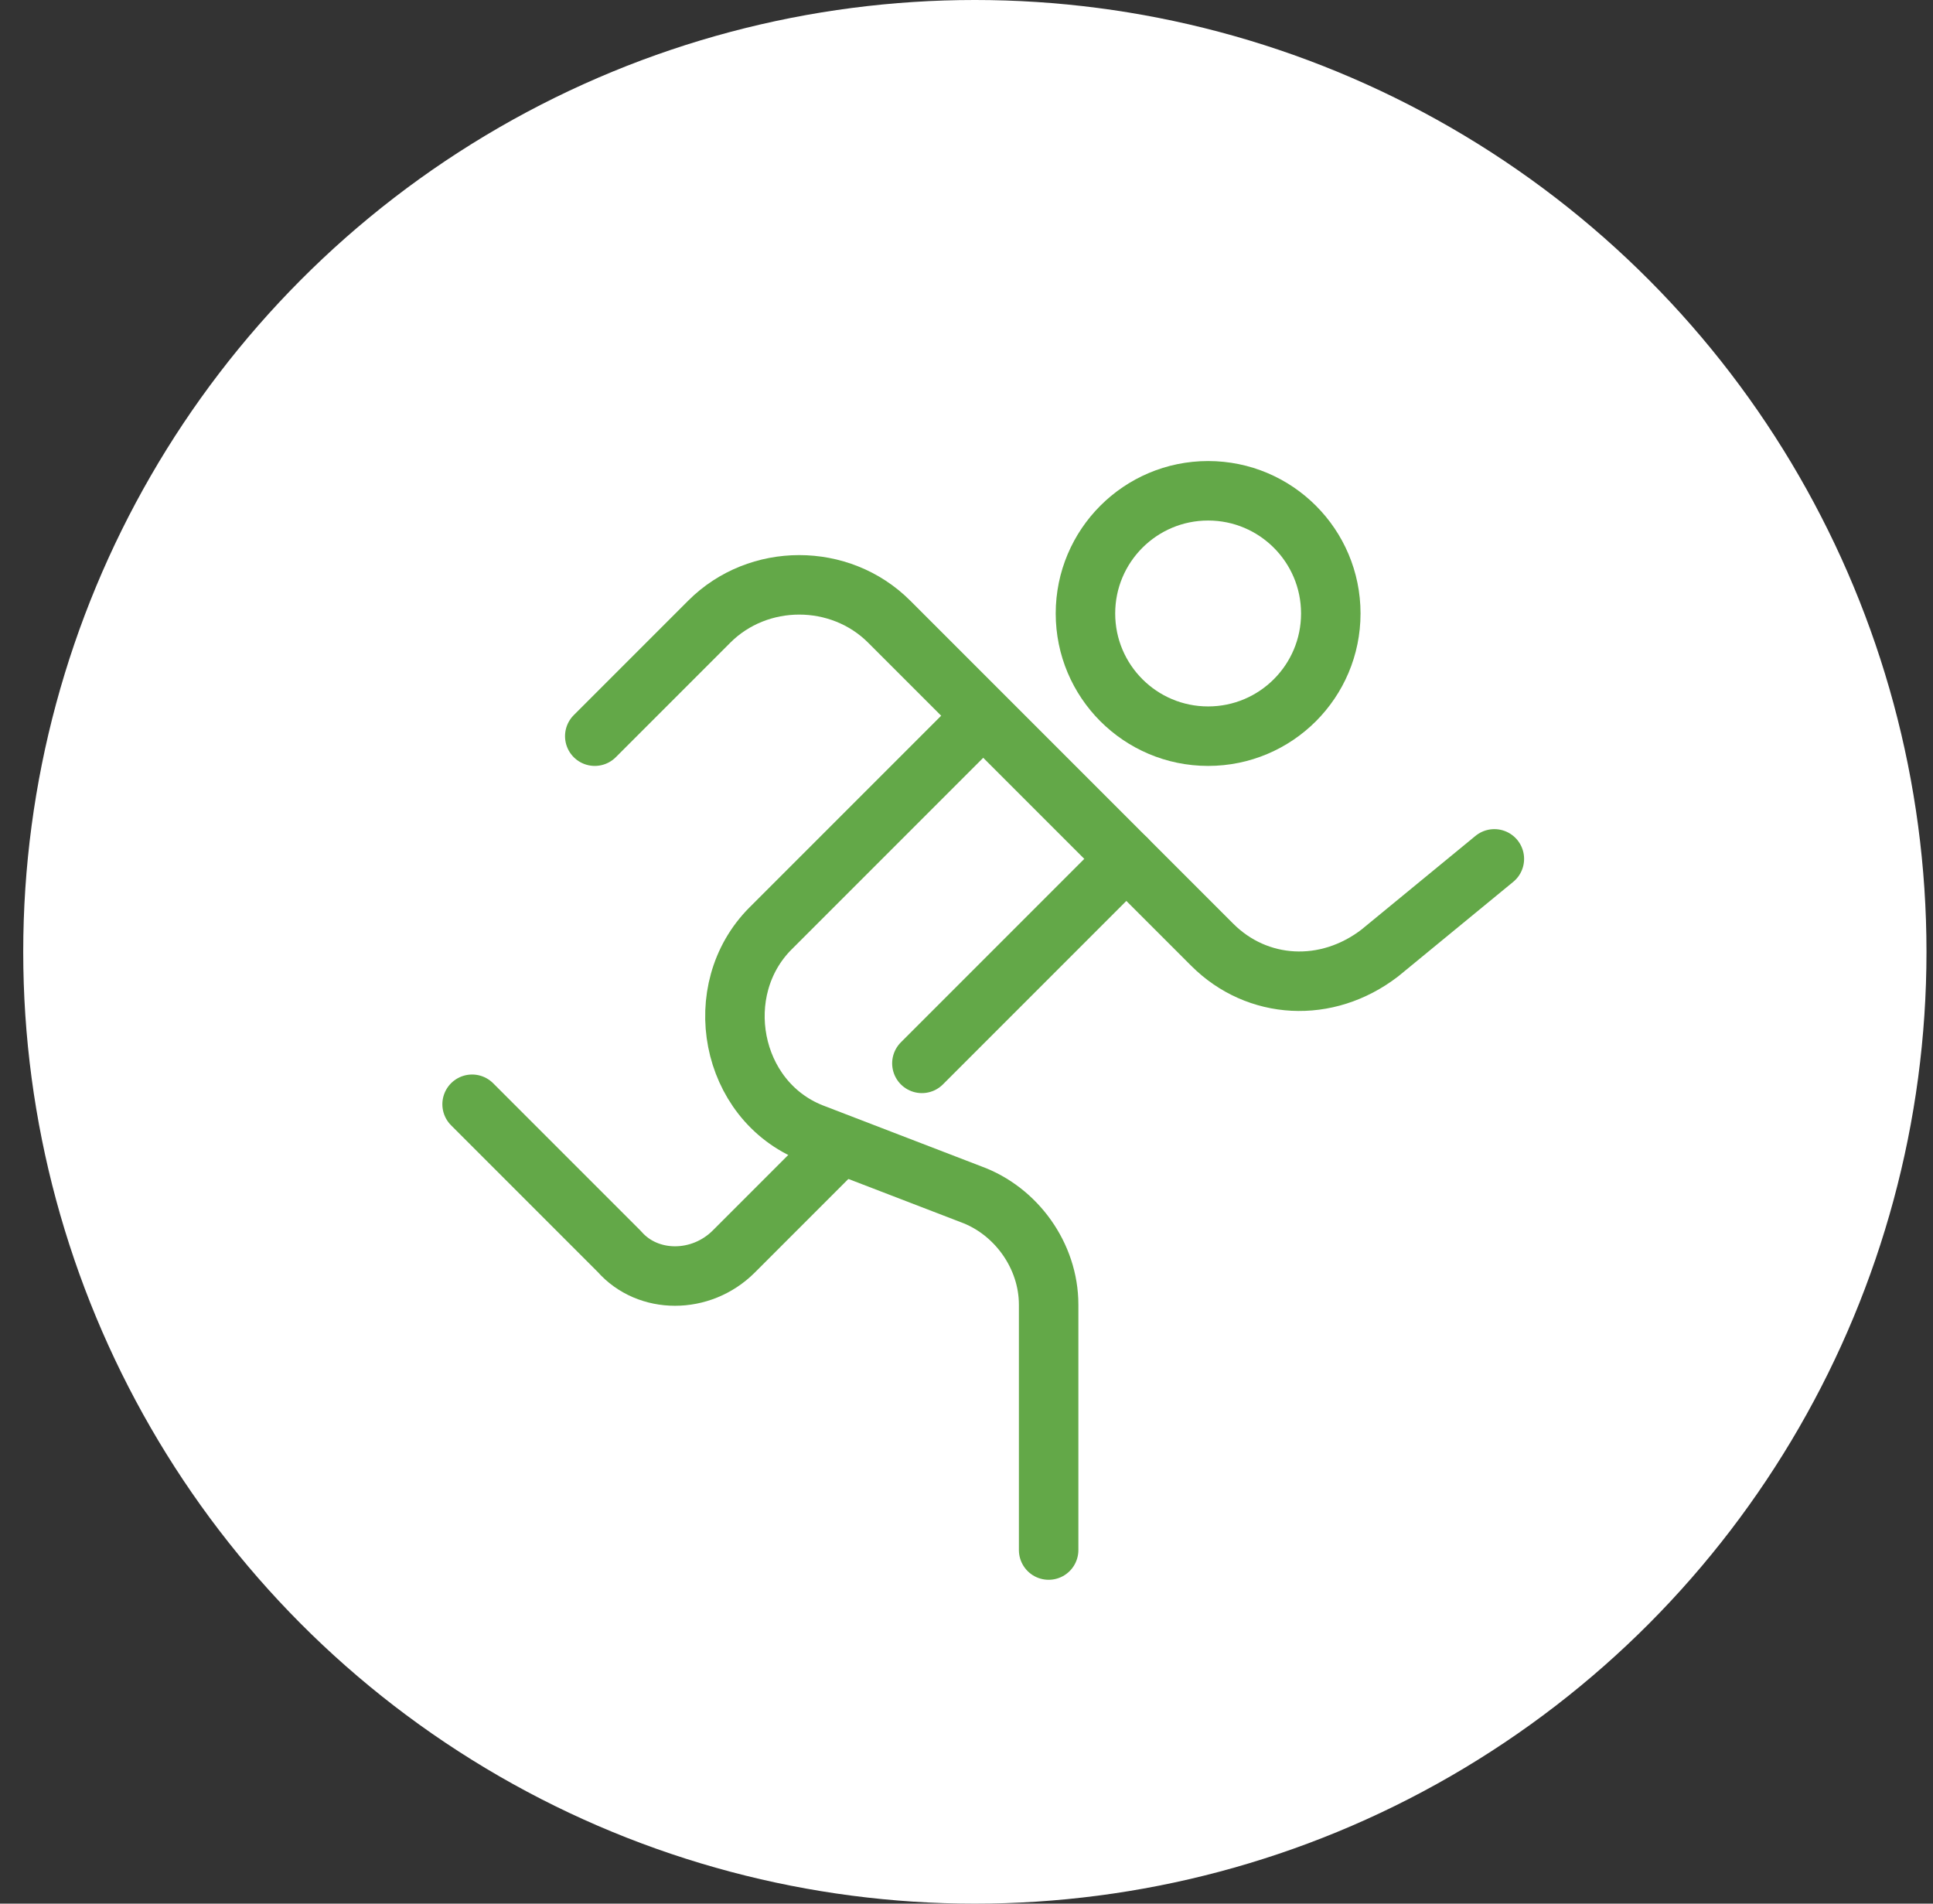
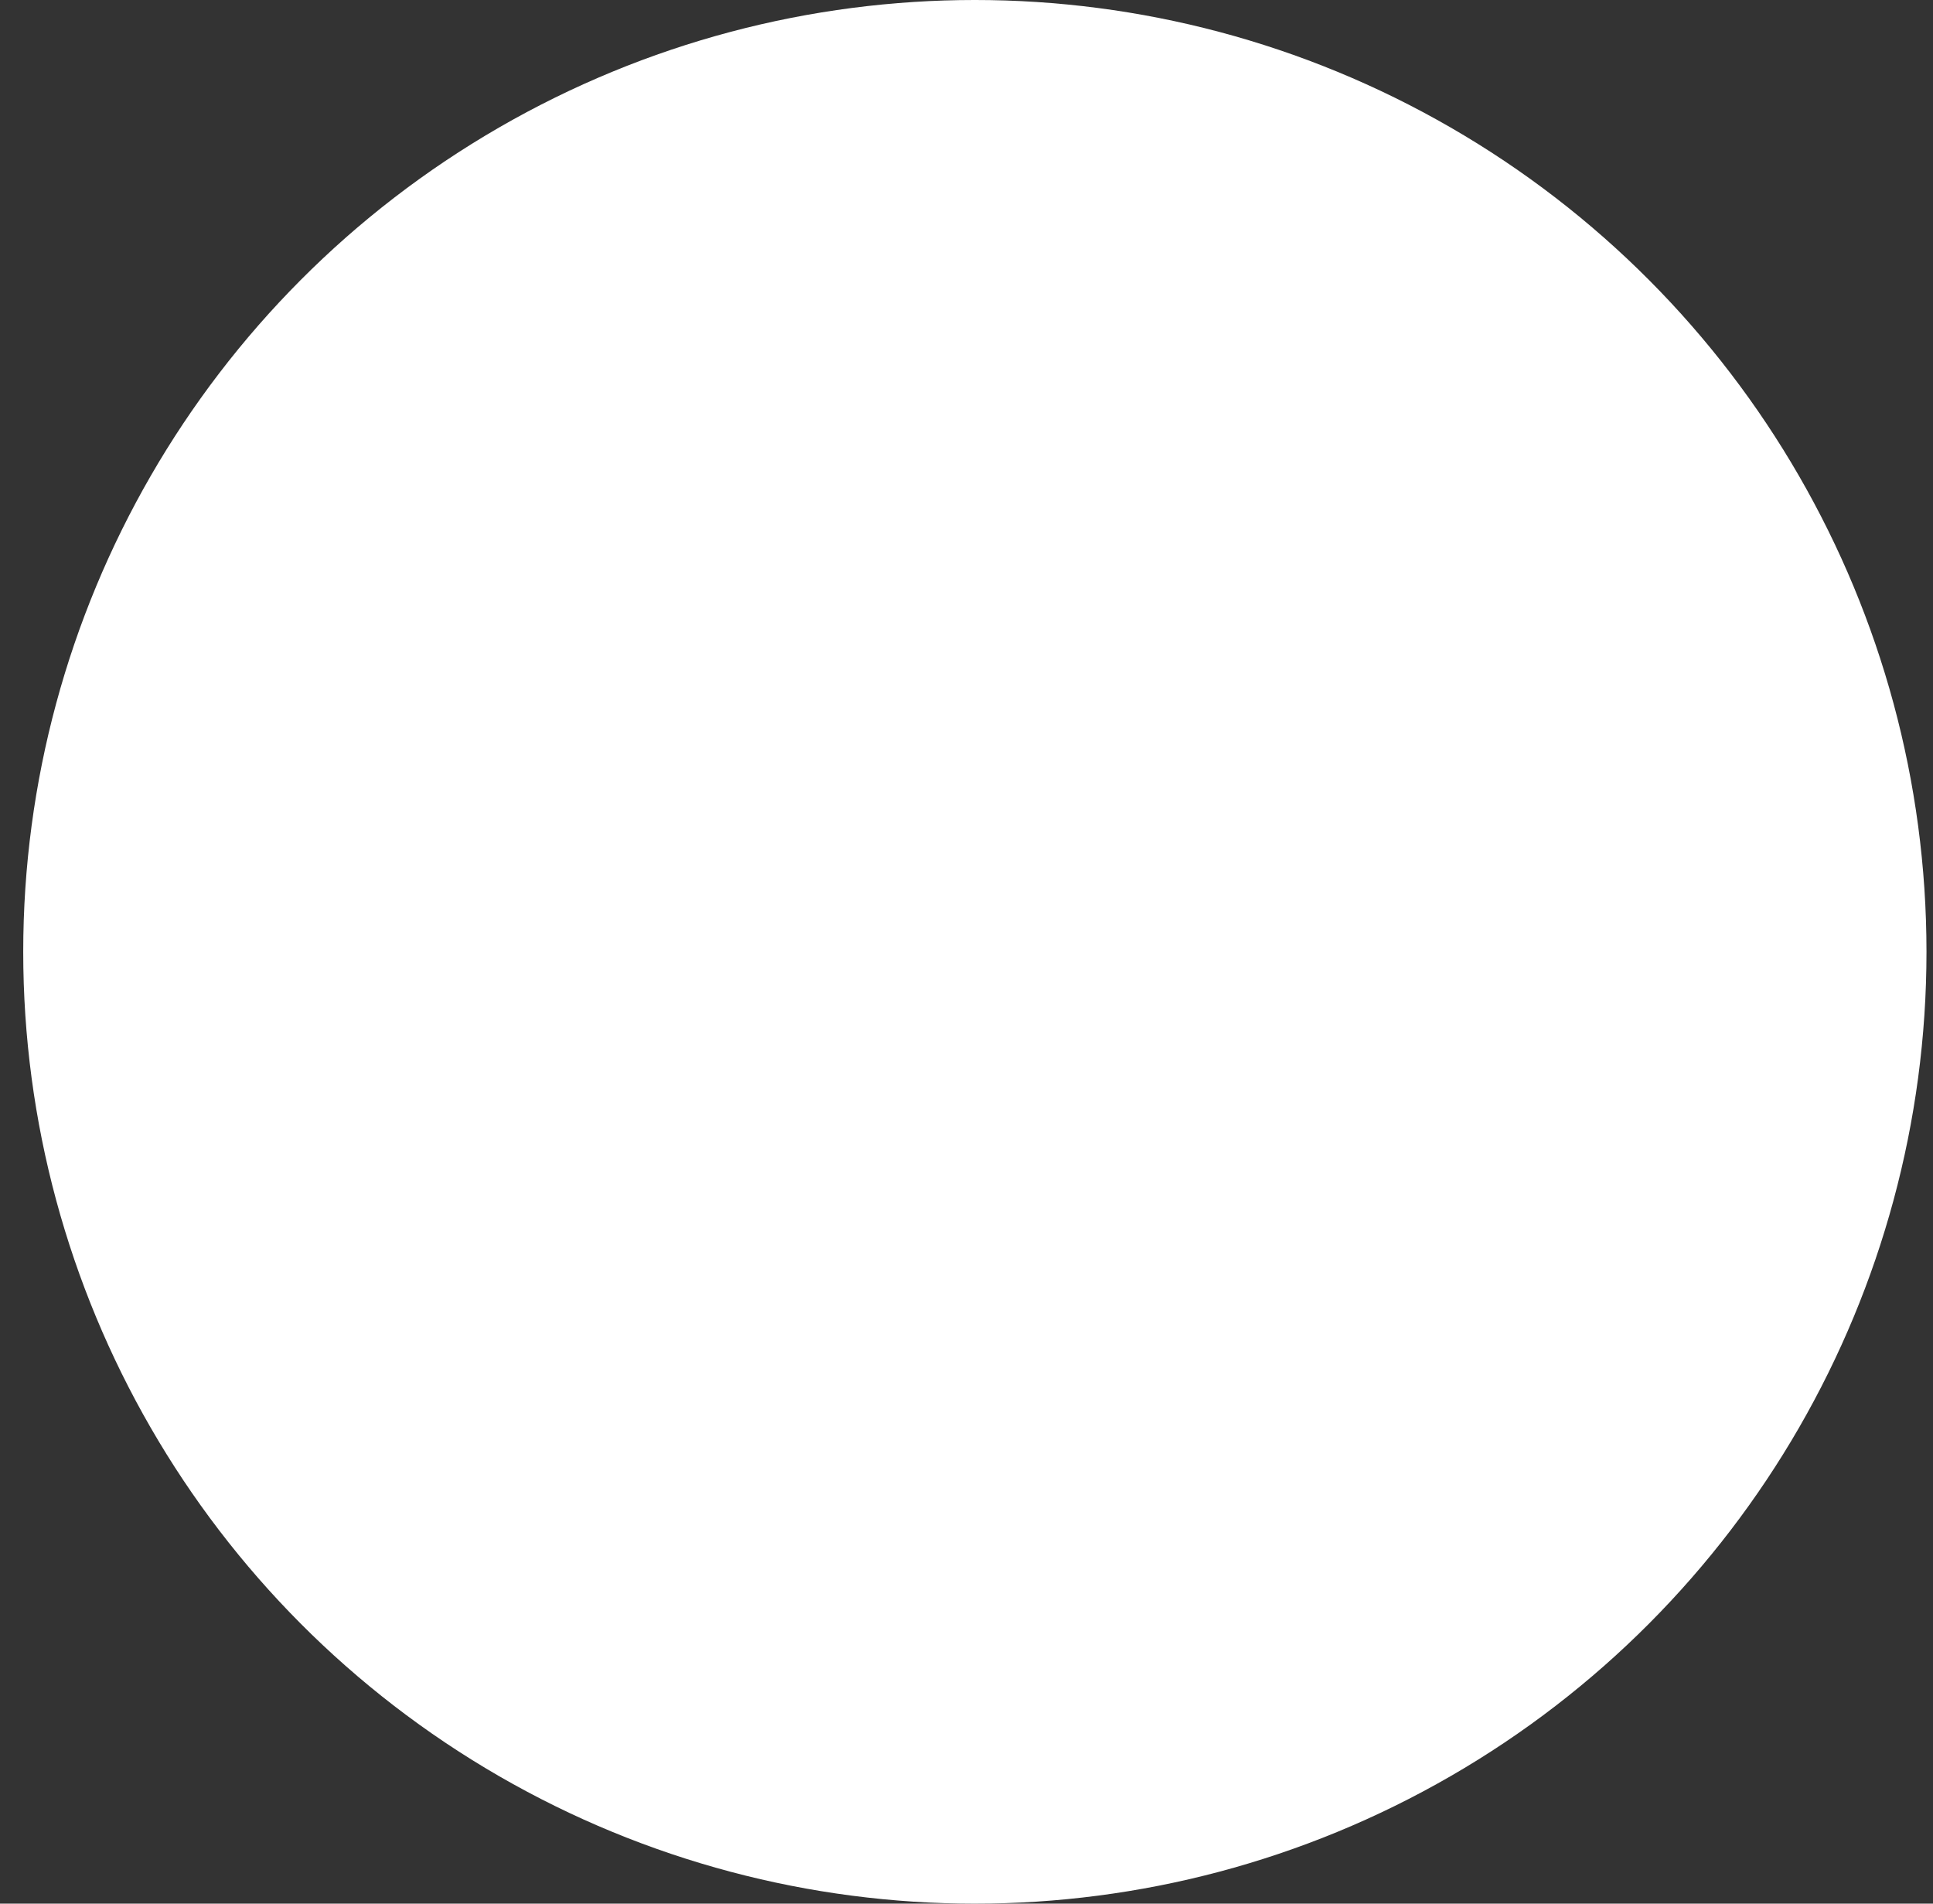
<svg xmlns="http://www.w3.org/2000/svg" width="65" height="64" viewBox="0 0 65 64" fill="none">
  <rect x="0" y="0" width="65" height="64" fill="#333333" stroke="none" />
  <circle cx="32.781" cy="32" r="32" fill="white" />
-   <path d="M40.625 24.75C42.903 24.75 44.75 22.903 44.75 20.625C44.75 18.347 42.903 16.5 40.625 16.5C38.347 16.5 36.5 18.347 36.5 20.625C36.5 22.903 38.347 24.75 40.625 24.75Z" stroke="#63A848" stroke-width="2" stroke-miterlimit="10" stroke-linecap="round" stroke-linejoin="round" />
-   <path d="M20 24.75L23.85 20.9C25.5 19.25 28.25 19.25 29.9 20.9L40.763 31.762C42.275 33.275 44.612 33.413 46.4 32.038L50.25 28.875" stroke="#63A848" stroke-width="2" stroke-miterlimit="10" stroke-linecap="round" stroke-linejoin="round" />
-   <path d="M32.375 24.75L25.912 31.212C23.85 33.275 24.537 36.987 27.287 38.087L32.65 40.15C34.162 40.7 35.262 42.212 35.262 43.862V52.112" stroke="#63A848" stroke-width="2" stroke-miterlimit="10" stroke-linecap="round" stroke-linejoin="round" />
-   <path d="M28.25 38.5L24.675 42.075C23.575 43.175 21.788 43.175 20.825 42.075L15.875 37.125" stroke="#63A848" stroke-width="2" stroke-miterlimit="10" stroke-linecap="round" stroke-linejoin="round" />
-   <path d="M31 35.75L37.875 28.875" stroke="#63A848" stroke-width="2" stroke-miterlimit="10" stroke-linecap="round" stroke-linejoin="round" />
</svg>